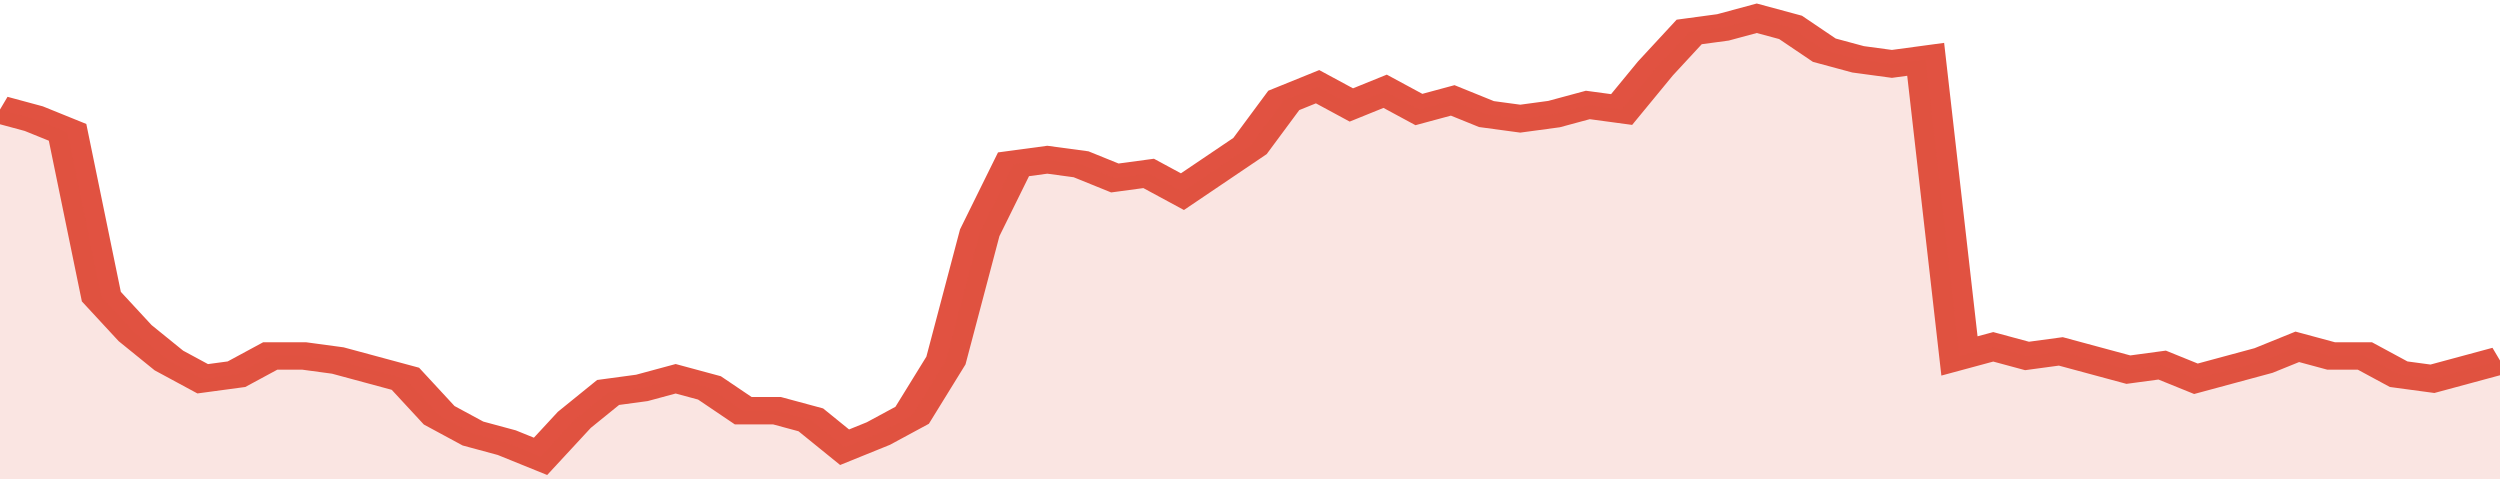
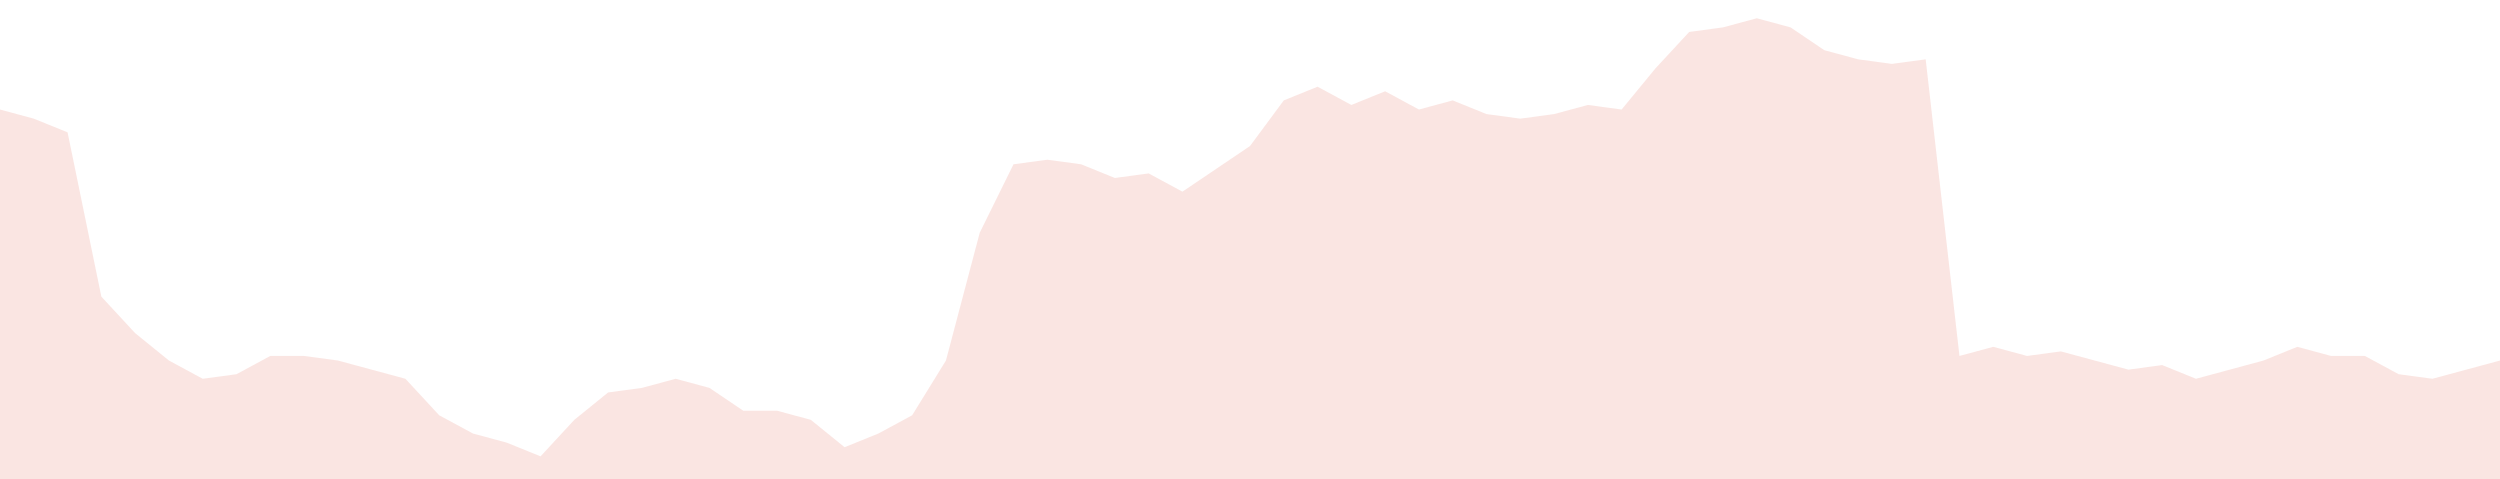
<svg xmlns="http://www.w3.org/2000/svg" viewBox="0 0 370 105" width="120" height="23" preserveAspectRatio="none">
-   <polyline fill="none" stroke="#E15241" stroke-width="6" points="0, 24 5, 26 10, 29 15, 65 20, 73 25, 79 30, 83 35, 82 40, 78 45, 78 50, 79 55, 81 60, 83 65, 91 70, 95 75, 97 80, 100 85, 92 90, 86 95, 85 100, 83 105, 85 110, 90 115, 90 120, 92 125, 98 130, 95 135, 91 140, 79 145, 51 150, 36 155, 35 160, 36 165, 39 170, 38 175, 42 180, 37 185, 32 190, 22 195, 19 200, 23 205, 20 210, 24 215, 22 220, 25 225, 26 230, 25 235, 23 240, 24 245, 15 250, 7 255, 6 260, 4 265, 6 270, 11 275, 13 280, 14 285, 13 290, 78 295, 76 300, 78 305, 77 310, 79 315, 81 320, 80 325, 83 330, 81 335, 79 340, 76 345, 78 350, 78 355, 82 360, 83 365, 81 370, 79 370, 79 "> </polyline>
  <polygon fill="#E15241" opacity="0.15" points="0, 105 0, 24 5, 26 10, 29 15, 65 20, 73 25, 79 30, 83 35, 82 40, 78 45, 78 50, 79 55, 81 60, 83 65, 91 70, 95 75, 97 80, 100 85, 92 90, 86 95, 85 100, 83 105, 85 110, 90 115, 90 120, 92 125, 98 130, 95 135, 91 140, 79 145, 51 150, 36 155, 35 160, 36 165, 39 170, 38 175, 42 180, 37 185, 32 190, 22 195, 19 200, 23 205, 20 210, 24 215, 22 220, 25 225, 26 230, 25 235, 23 240, 24 245, 15 250, 7 255, 6 260, 4 265, 6 270, 11 275, 13 280, 14 285, 13 290, 78 295, 76 300, 78 305, 77 310, 79 315, 81 320, 80 325, 83 330, 81 335, 79 340, 76 345, 78 350, 78 355, 82 360, 83 365, 81 370, 79 370, 105 " />
</svg>